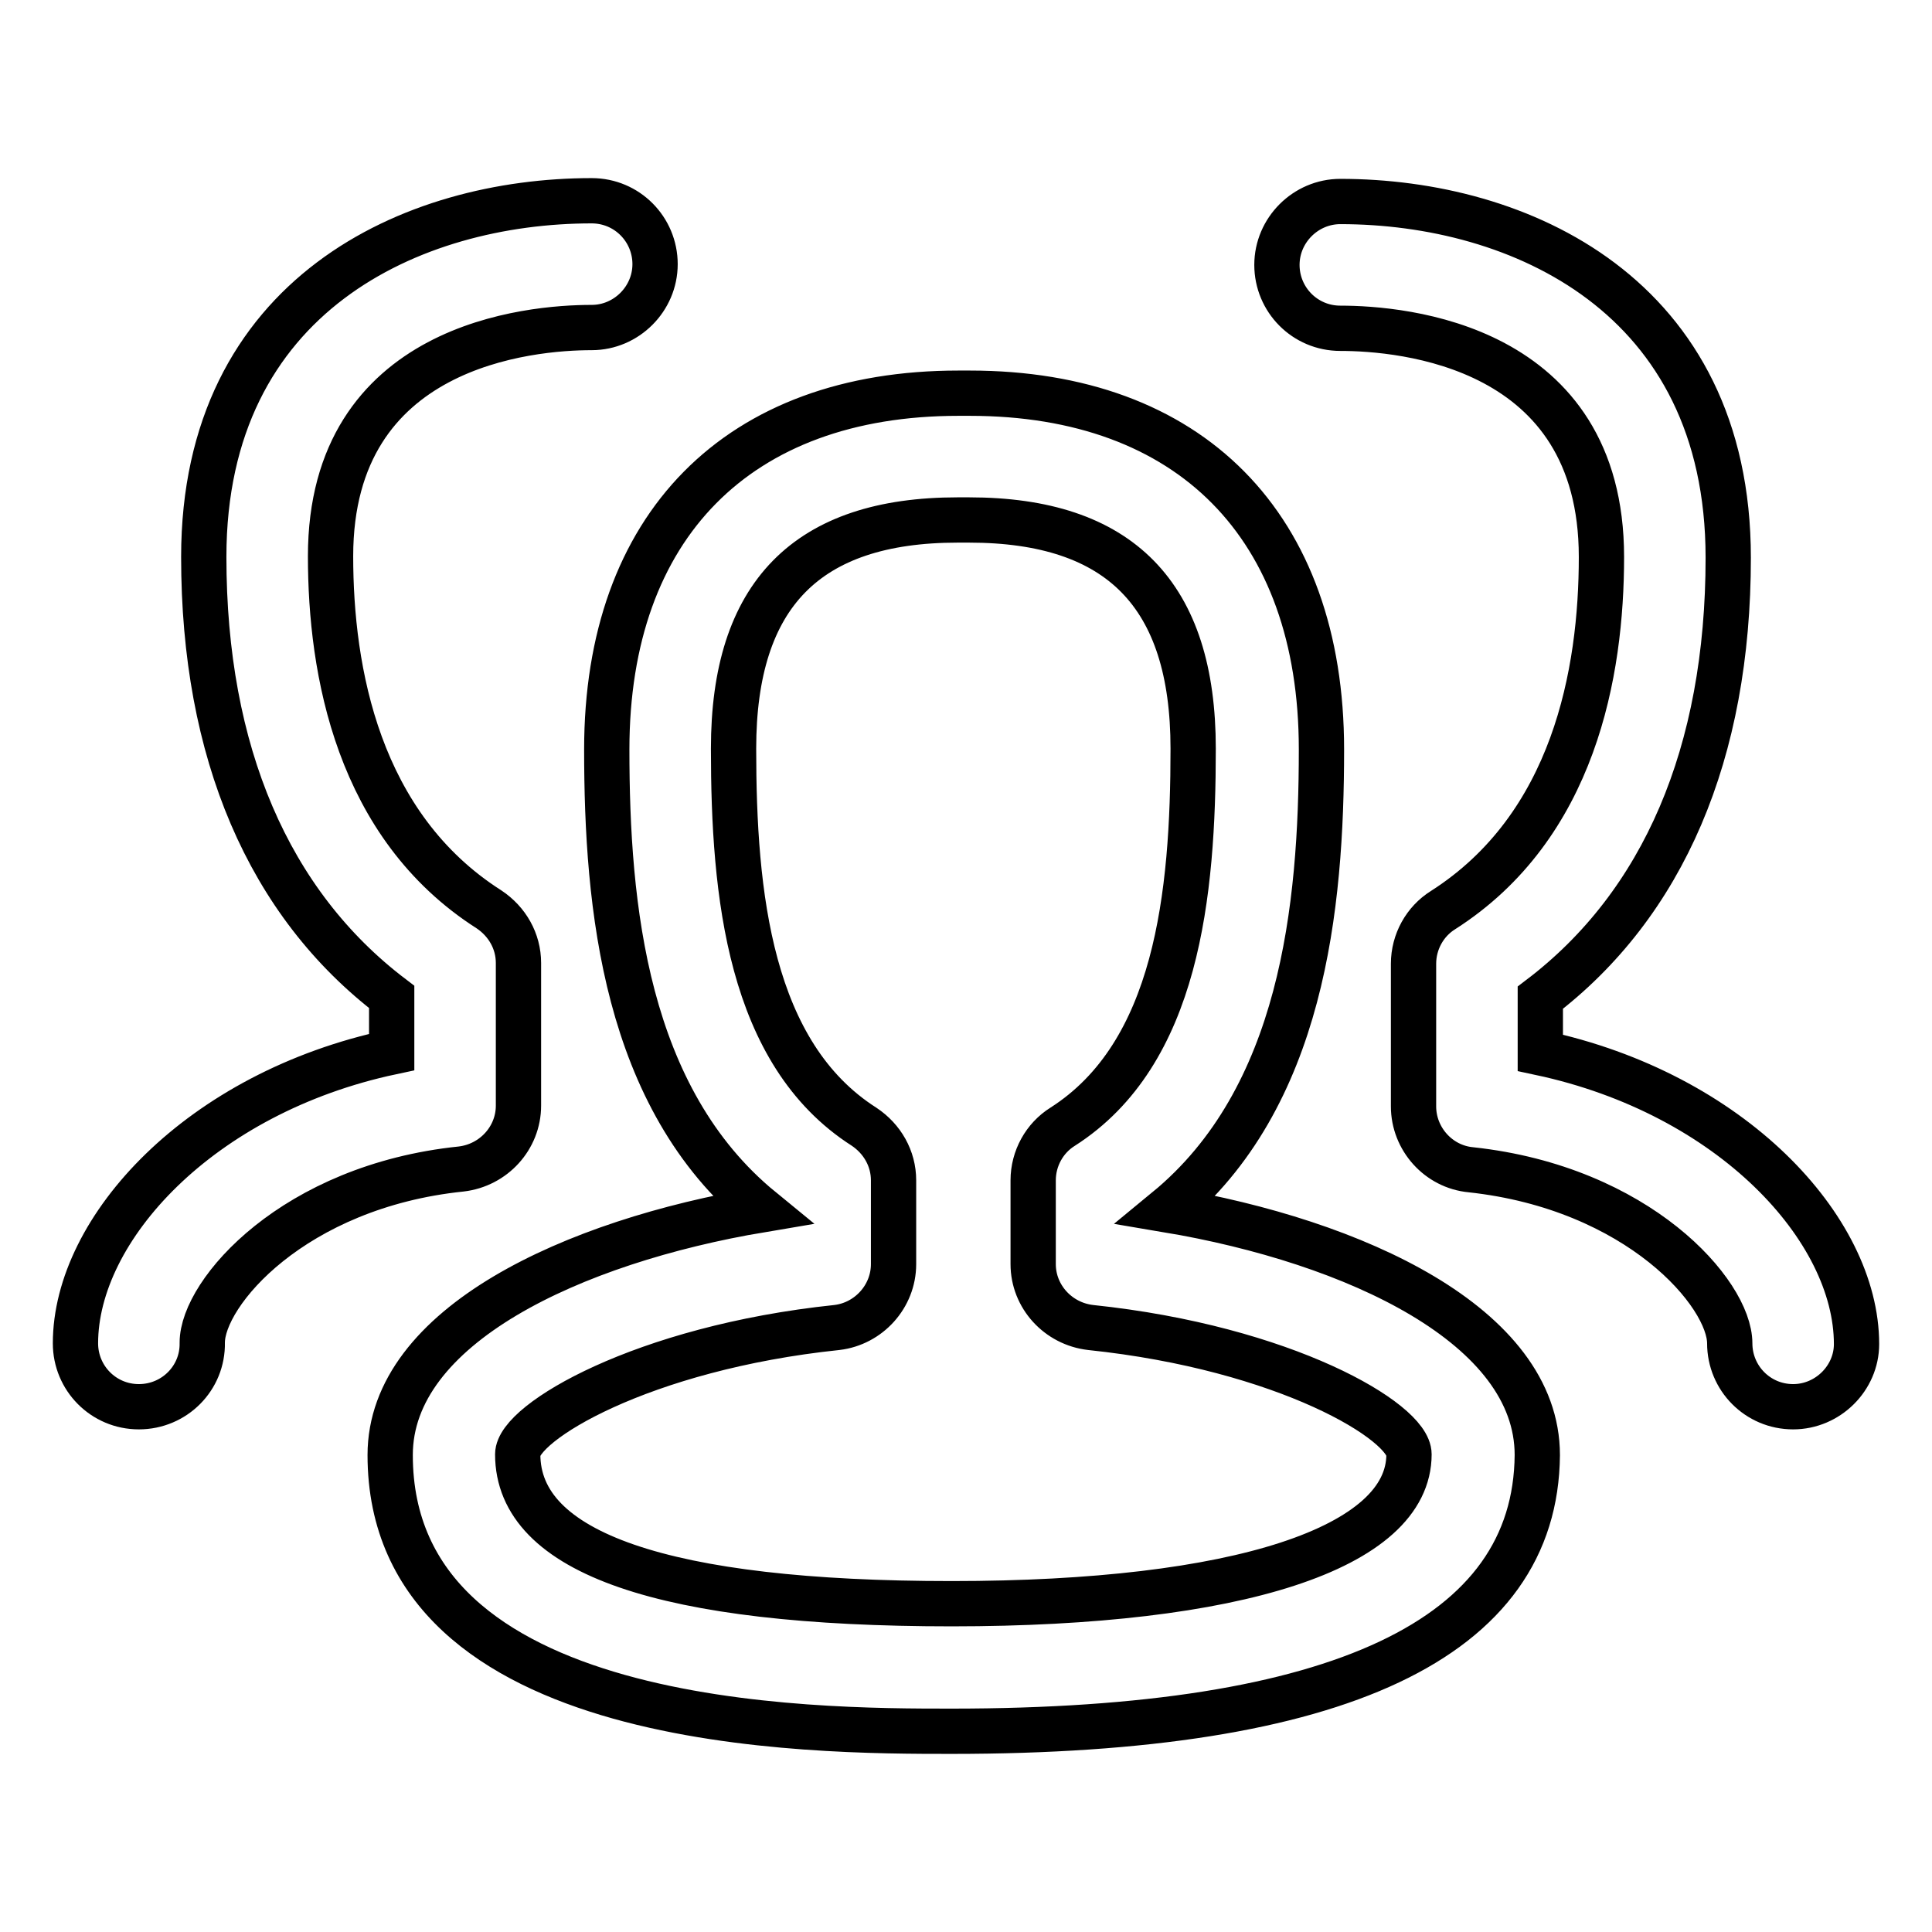
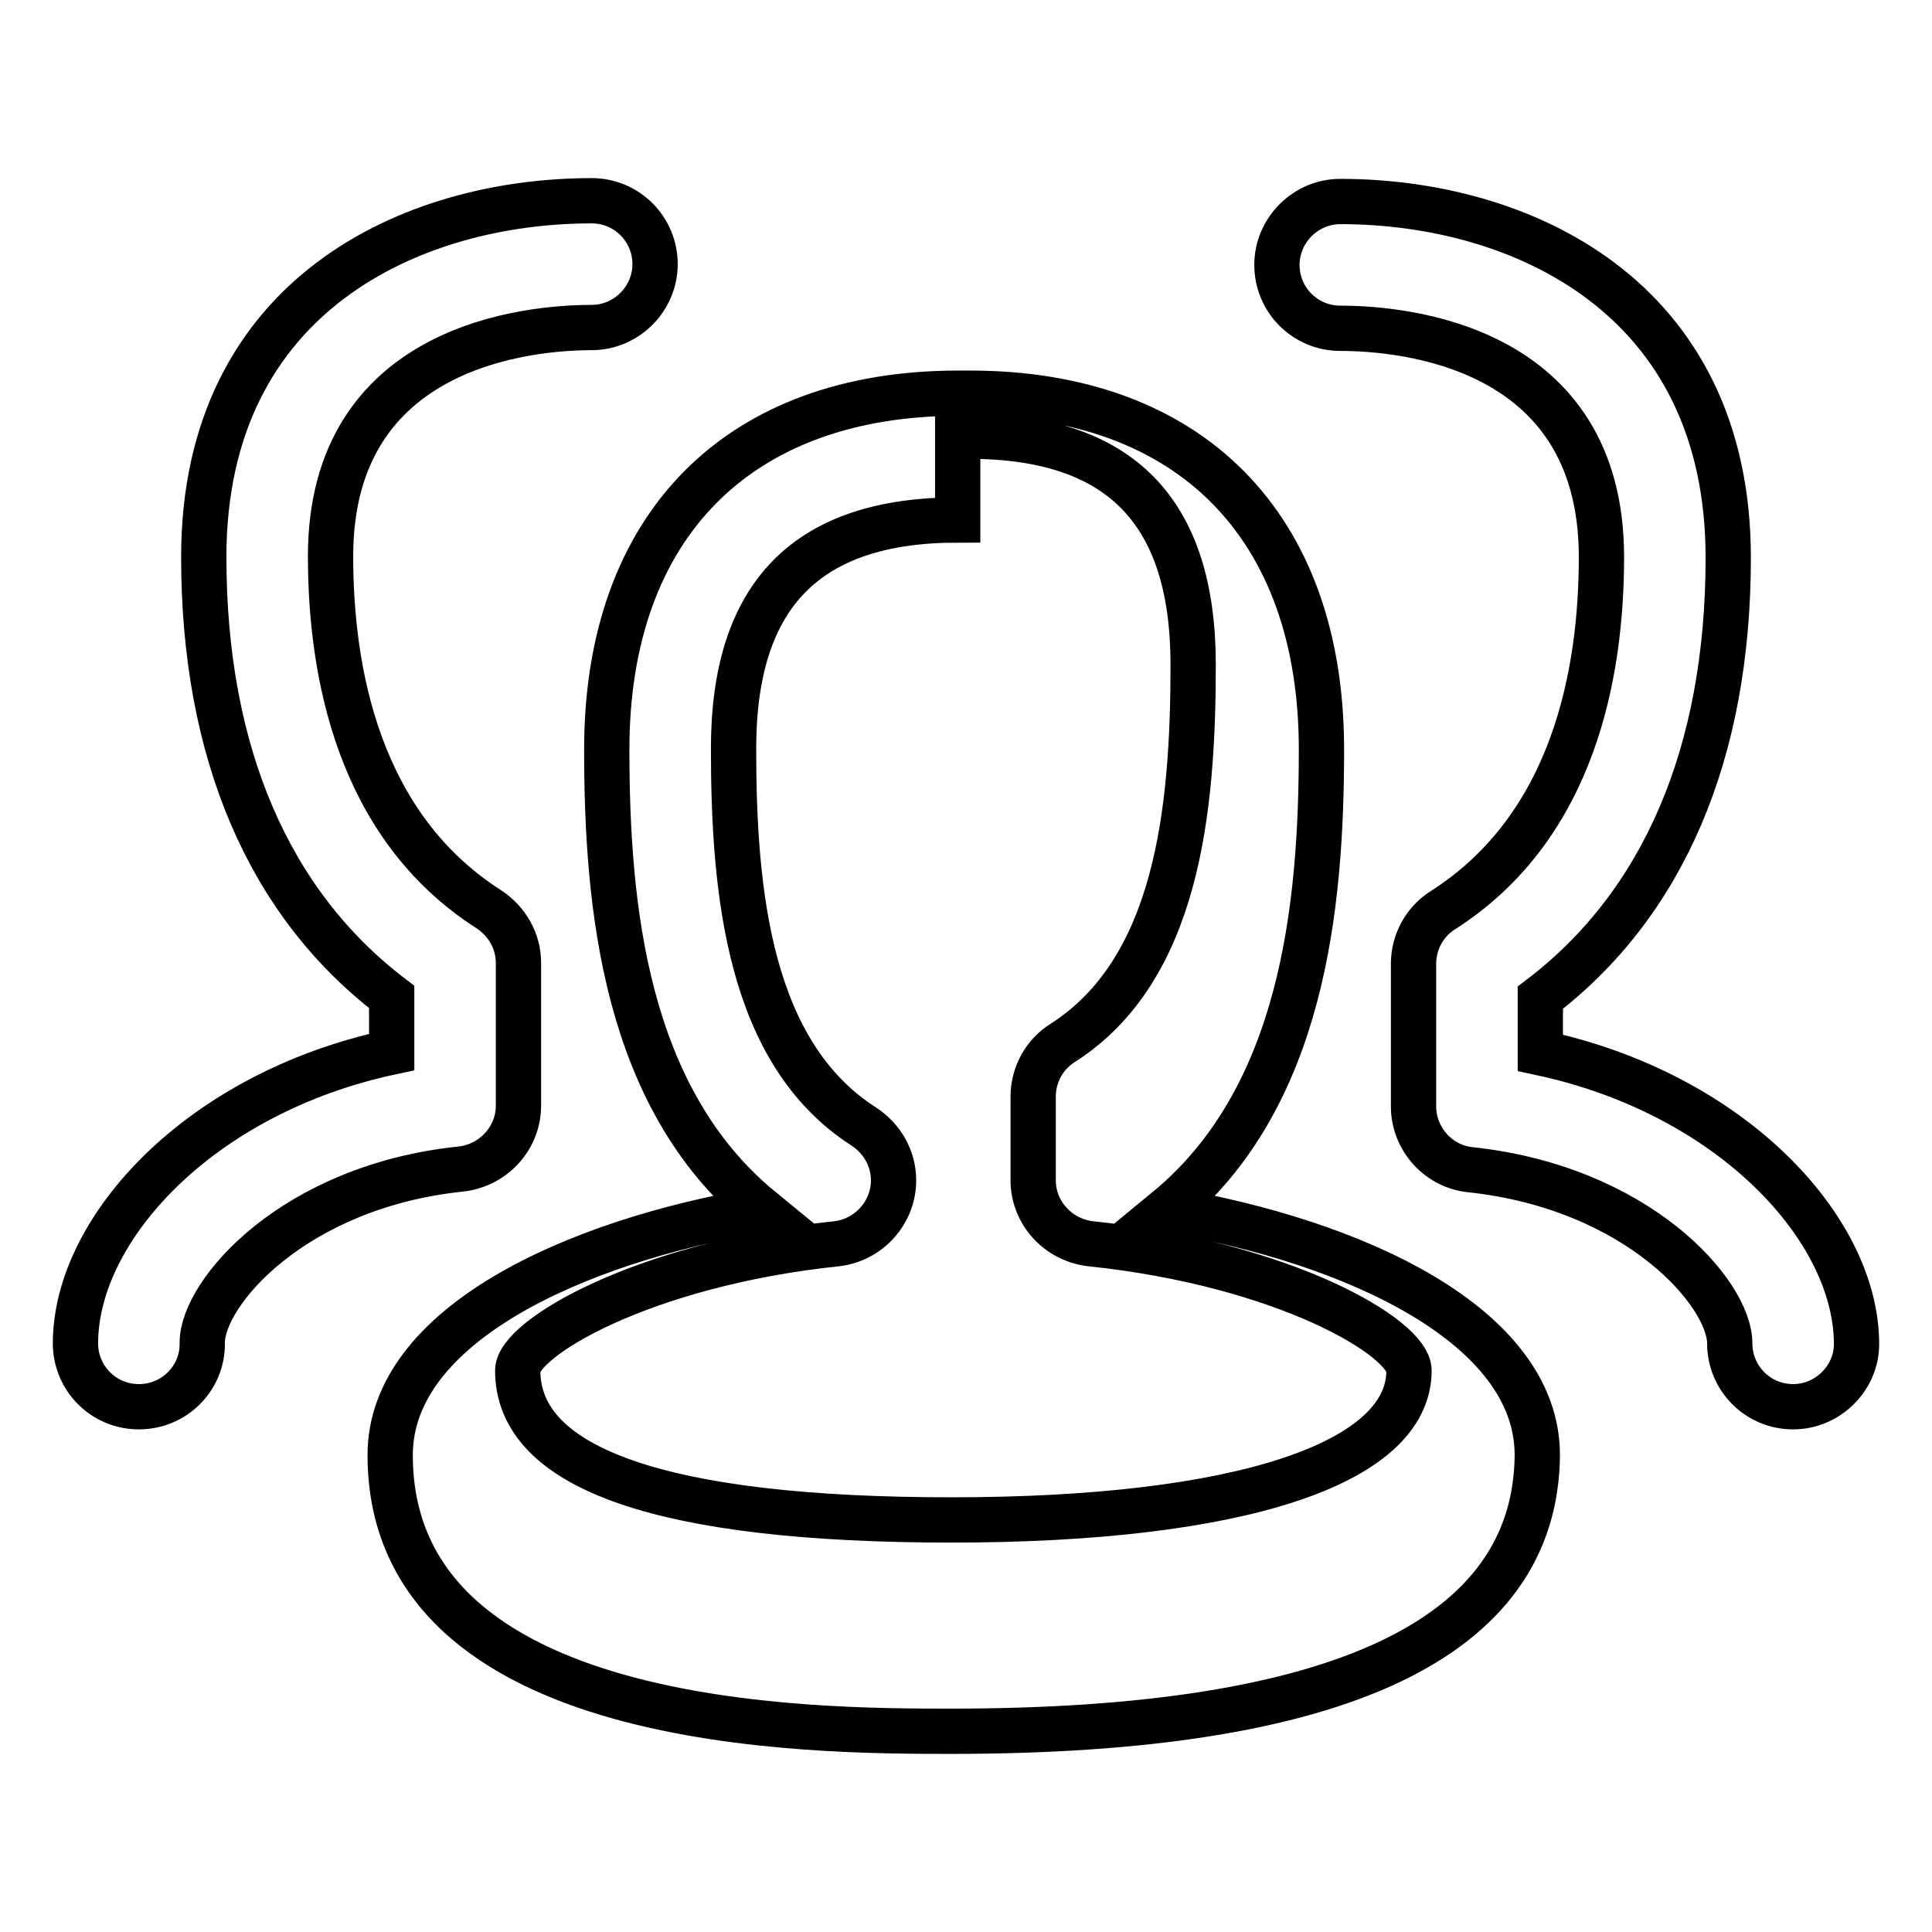
<svg xmlns="http://www.w3.org/2000/svg" version="1.1" x="0px" y="0px" viewBox="0 0 256 256" enable-background="new 0 0 256 256" xml:space="preserve">
  <g>
-     <path stroke-width="6" fill-opacity="0" stroke="#000000" d="M126.1,229.4c-18.4,0-74.4,0-74.4-36.6c0-17.1,24.2-28.3,49.2-32.5c-18.1-14.8-20.5-40.2-20.5-61 c0-29.6,17.4-47.2,46.6-47.2h1.5c29.2,0,46.6,17.6,46.6,47.2c0,20.9-2.5,46.2-20.5,61c25,4.2,49.1,15.4,49.1,32.5 C203.5,217.1,177.5,229.4,126.1,229.4z M126.9,68.9c-20,0-29.7,9.9-29.7,30.3c0,19.3,2.1,40.4,17.3,50.1c2.4,1.6,3.9,4.2,3.9,7.1 v11.1c0,4.3-3.3,7.9-7.5,8.4c-25.8,2.7-42.3,12.6-42.3,16.8c0,13.1,19.4,19.8,57.5,19.8c37.9,0,60.6-7.4,60.6-19.8 c0-4.3-16.4-14.1-42.2-16.8c-4.3-0.5-7.6-4.1-7.6-8.4v-11.1c0-2.9,1.5-5.6,3.9-7.1c15.2-9.7,17.3-30.8,17.3-50.1 c0-20.4-9.7-30.3-29.7-30.3H126.9z M237.6,186.4c-4.7,0-8.4-3.8-8.4-8.4c0-6.6-12.1-20.6-34.3-23c-4.3-0.4-7.6-4.1-7.6-8.4v-18.9 c0-2.9,1.5-5.6,3.9-7.1c17.4-11.1,21-31.5,21-46.8c0-28.1-26.4-30.3-34.6-30.3c-4.7,0-8.4-3.8-8.4-8.4s3.8-8.4,8.4-8.4 c23.7,0,51.4,12.4,51.4,47.2c0,25.9-8.6,45.9-24.9,58.3v7.3c25.3,5.4,41.9,23.3,41.9,38.6C246,182.6,242.2,186.4,237.6,186.4z  M18.4,186.4c-4.7,0-8.4-3.8-8.4-8.4c0-15.2,16.5-33.2,41.9-38.6v-7.3c-16.3-12.4-24.9-32.4-24.9-58.3c0-34.8,27.7-47.2,51.4-47.2 c4.7,0,8.4,3.8,8.4,8.4s-3.8,8.4-8.4,8.4c-8.1,0-34.6,2.2-34.6,30.3c0,15.2,3.6,35.7,21,46.8c2.4,1.6,3.9,4.2,3.9,7.1v18.9 c0,4.3-3.3,7.9-7.6,8.4c-22.2,2.3-34.3,16.4-34.3,23C26.9,182.6,23.1,186.4,18.4,186.4z" />
+     <path stroke-width="6" fill-opacity="0" stroke="#000000" d="M126.1,229.4c-18.4,0-74.4,0-74.4-36.6c0-17.1,24.2-28.3,49.2-32.5c-18.1-14.8-20.5-40.2-20.5-61 c0-29.6,17.4-47.2,46.6-47.2h1.5c29.2,0,46.6,17.6,46.6,47.2c0,20.9-2.5,46.2-20.5,61c25,4.2,49.1,15.4,49.1,32.5 C203.5,217.1,177.5,229.4,126.1,229.4z M126.9,68.9c-20,0-29.7,9.9-29.7,30.3c0,19.3,2.1,40.4,17.3,50.1c2.4,1.6,3.9,4.2,3.9,7.1 c0,4.3-3.3,7.9-7.5,8.4c-25.8,2.7-42.3,12.6-42.3,16.8c0,13.1,19.4,19.8,57.5,19.8c37.9,0,60.6-7.4,60.6-19.8 c0-4.3-16.4-14.1-42.2-16.8c-4.3-0.5-7.6-4.1-7.6-8.4v-11.1c0-2.9,1.5-5.6,3.9-7.1c15.2-9.7,17.3-30.8,17.3-50.1 c0-20.4-9.7-30.3-29.7-30.3H126.9z M237.6,186.4c-4.7,0-8.4-3.8-8.4-8.4c0-6.6-12.1-20.6-34.3-23c-4.3-0.4-7.6-4.1-7.6-8.4v-18.9 c0-2.9,1.5-5.6,3.9-7.1c17.4-11.1,21-31.5,21-46.8c0-28.1-26.4-30.3-34.6-30.3c-4.7,0-8.4-3.8-8.4-8.4s3.8-8.4,8.4-8.4 c23.7,0,51.4,12.4,51.4,47.2c0,25.9-8.6,45.9-24.9,58.3v7.3c25.3,5.4,41.9,23.3,41.9,38.6C246,182.6,242.2,186.4,237.6,186.4z  M18.4,186.4c-4.7,0-8.4-3.8-8.4-8.4c0-15.2,16.5-33.2,41.9-38.6v-7.3c-16.3-12.4-24.9-32.4-24.9-58.3c0-34.8,27.7-47.2,51.4-47.2 c4.7,0,8.4,3.8,8.4,8.4s-3.8,8.4-8.4,8.4c-8.1,0-34.6,2.2-34.6,30.3c0,15.2,3.6,35.7,21,46.8c2.4,1.6,3.9,4.2,3.9,7.1v18.9 c0,4.3-3.3,7.9-7.6,8.4c-22.2,2.3-34.3,16.4-34.3,23C26.9,182.6,23.1,186.4,18.4,186.4z" />
  </g>
</svg>